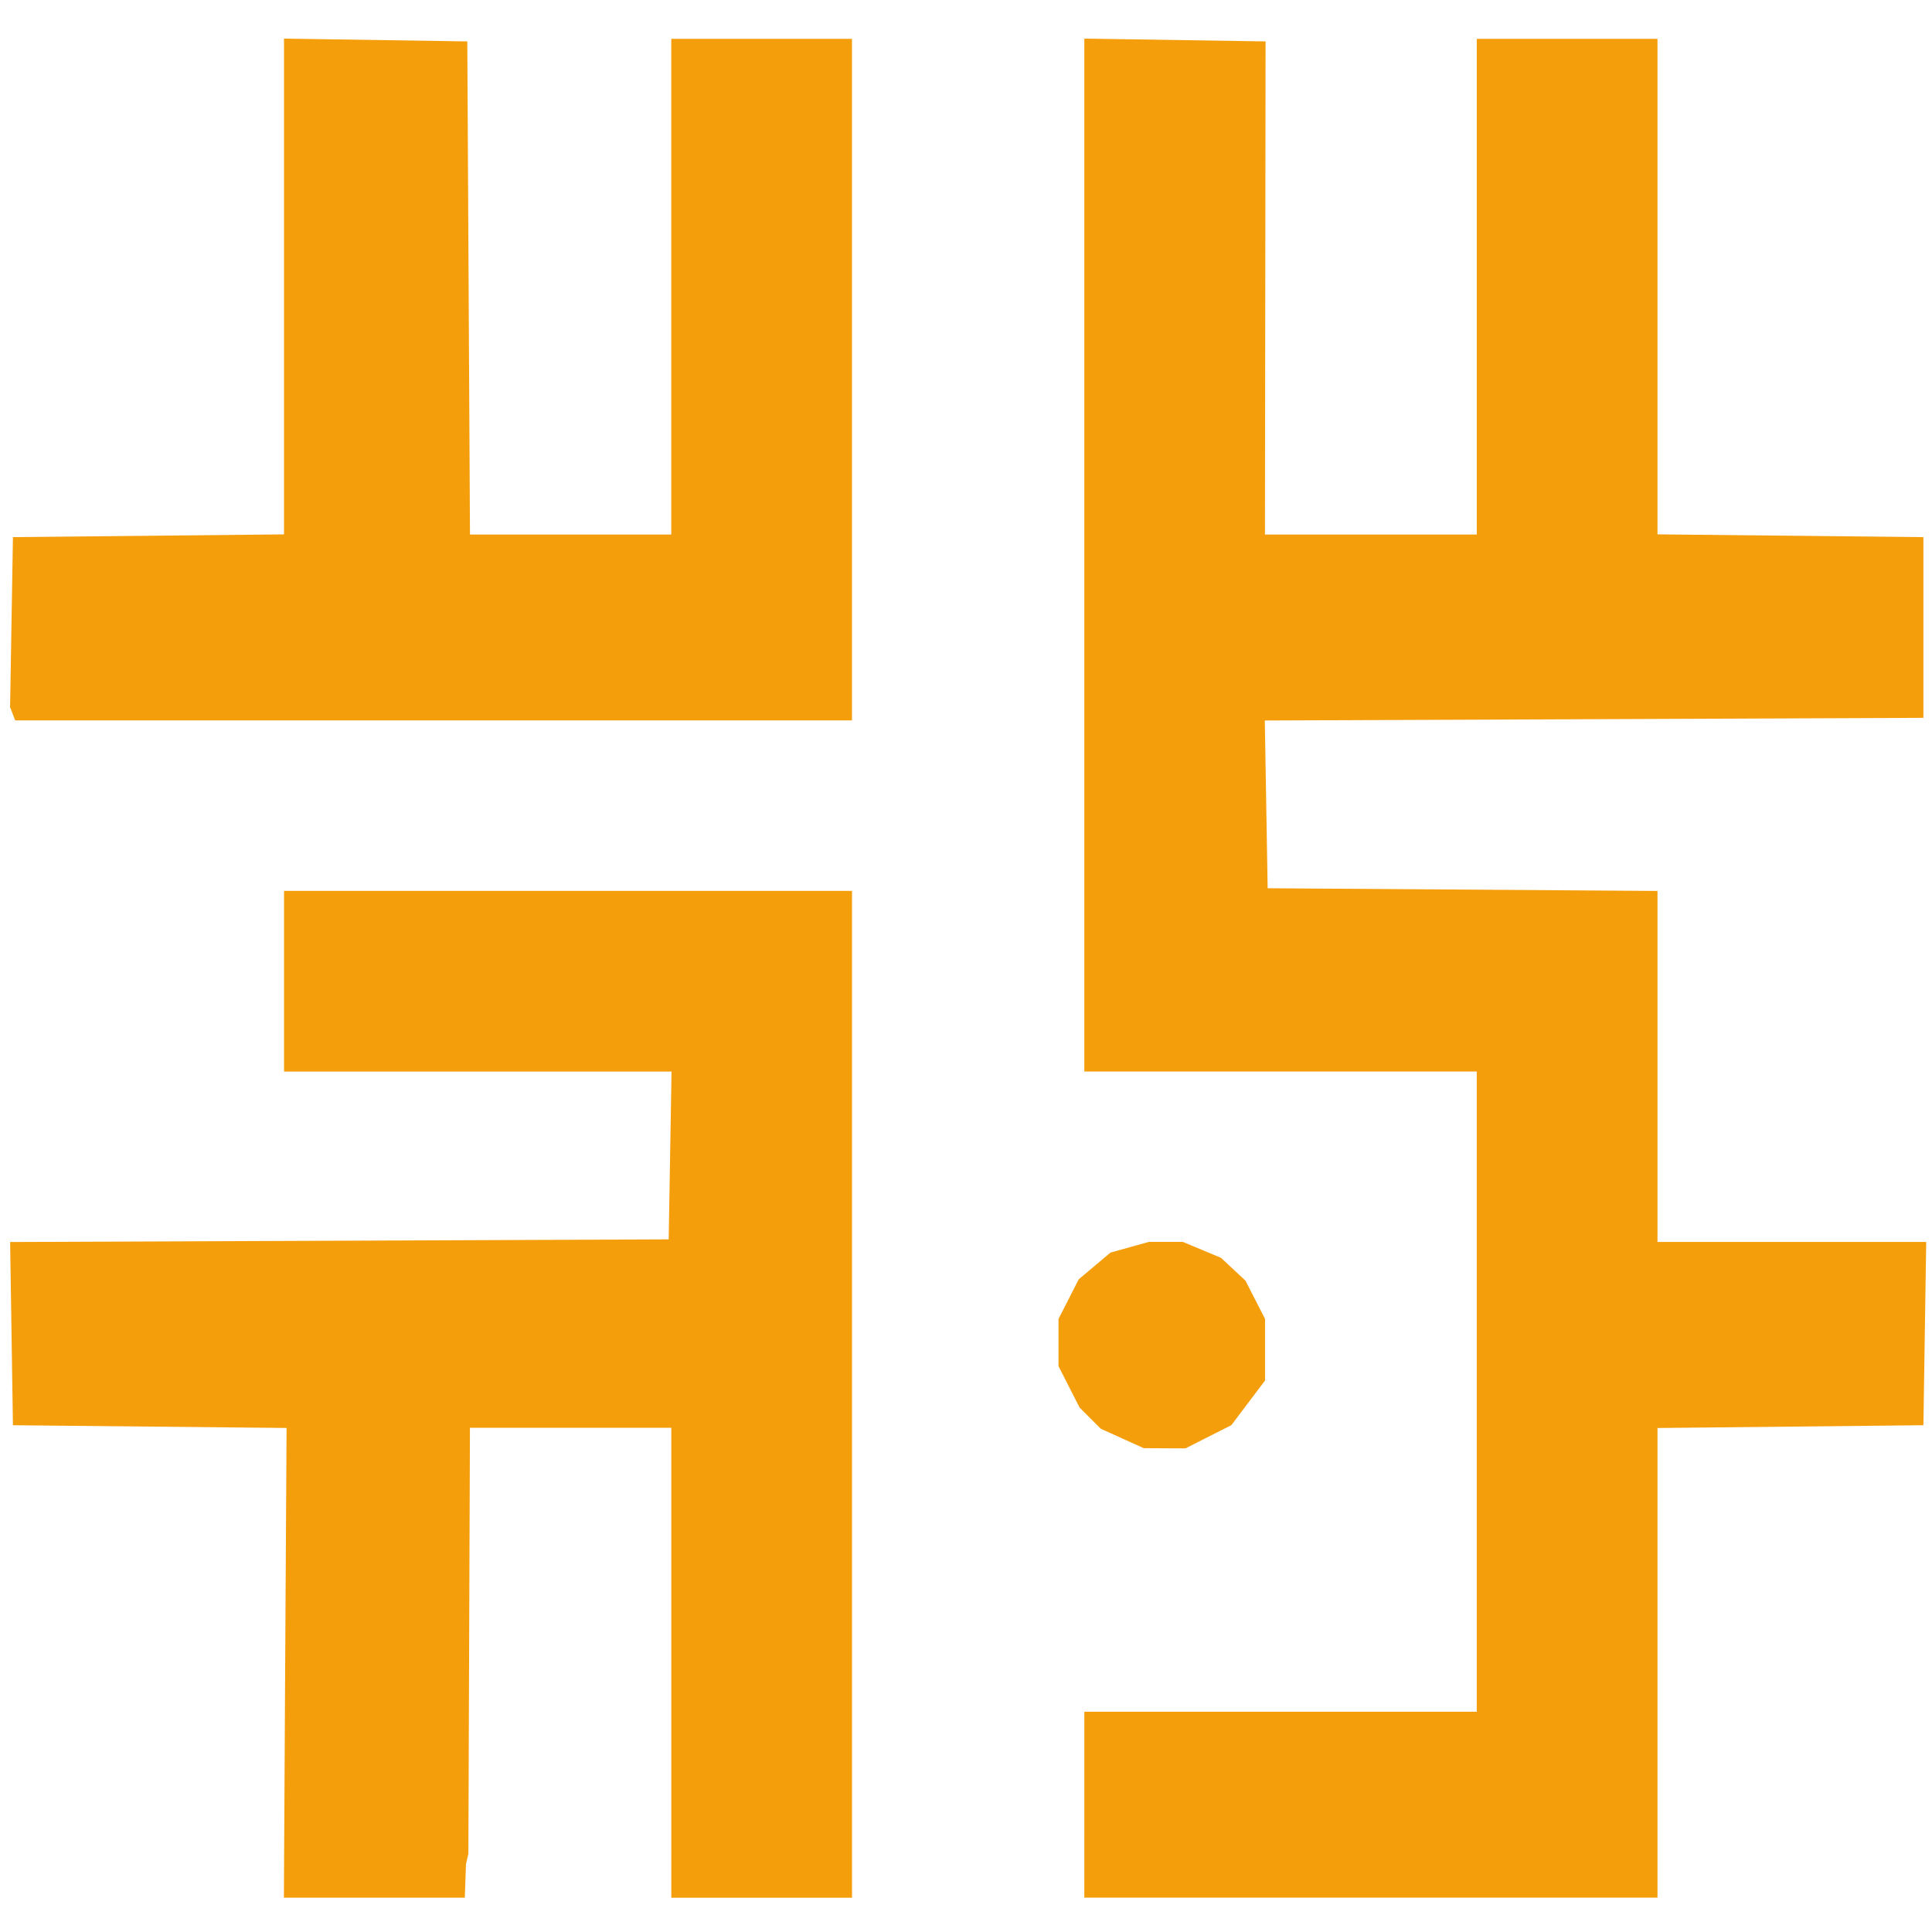
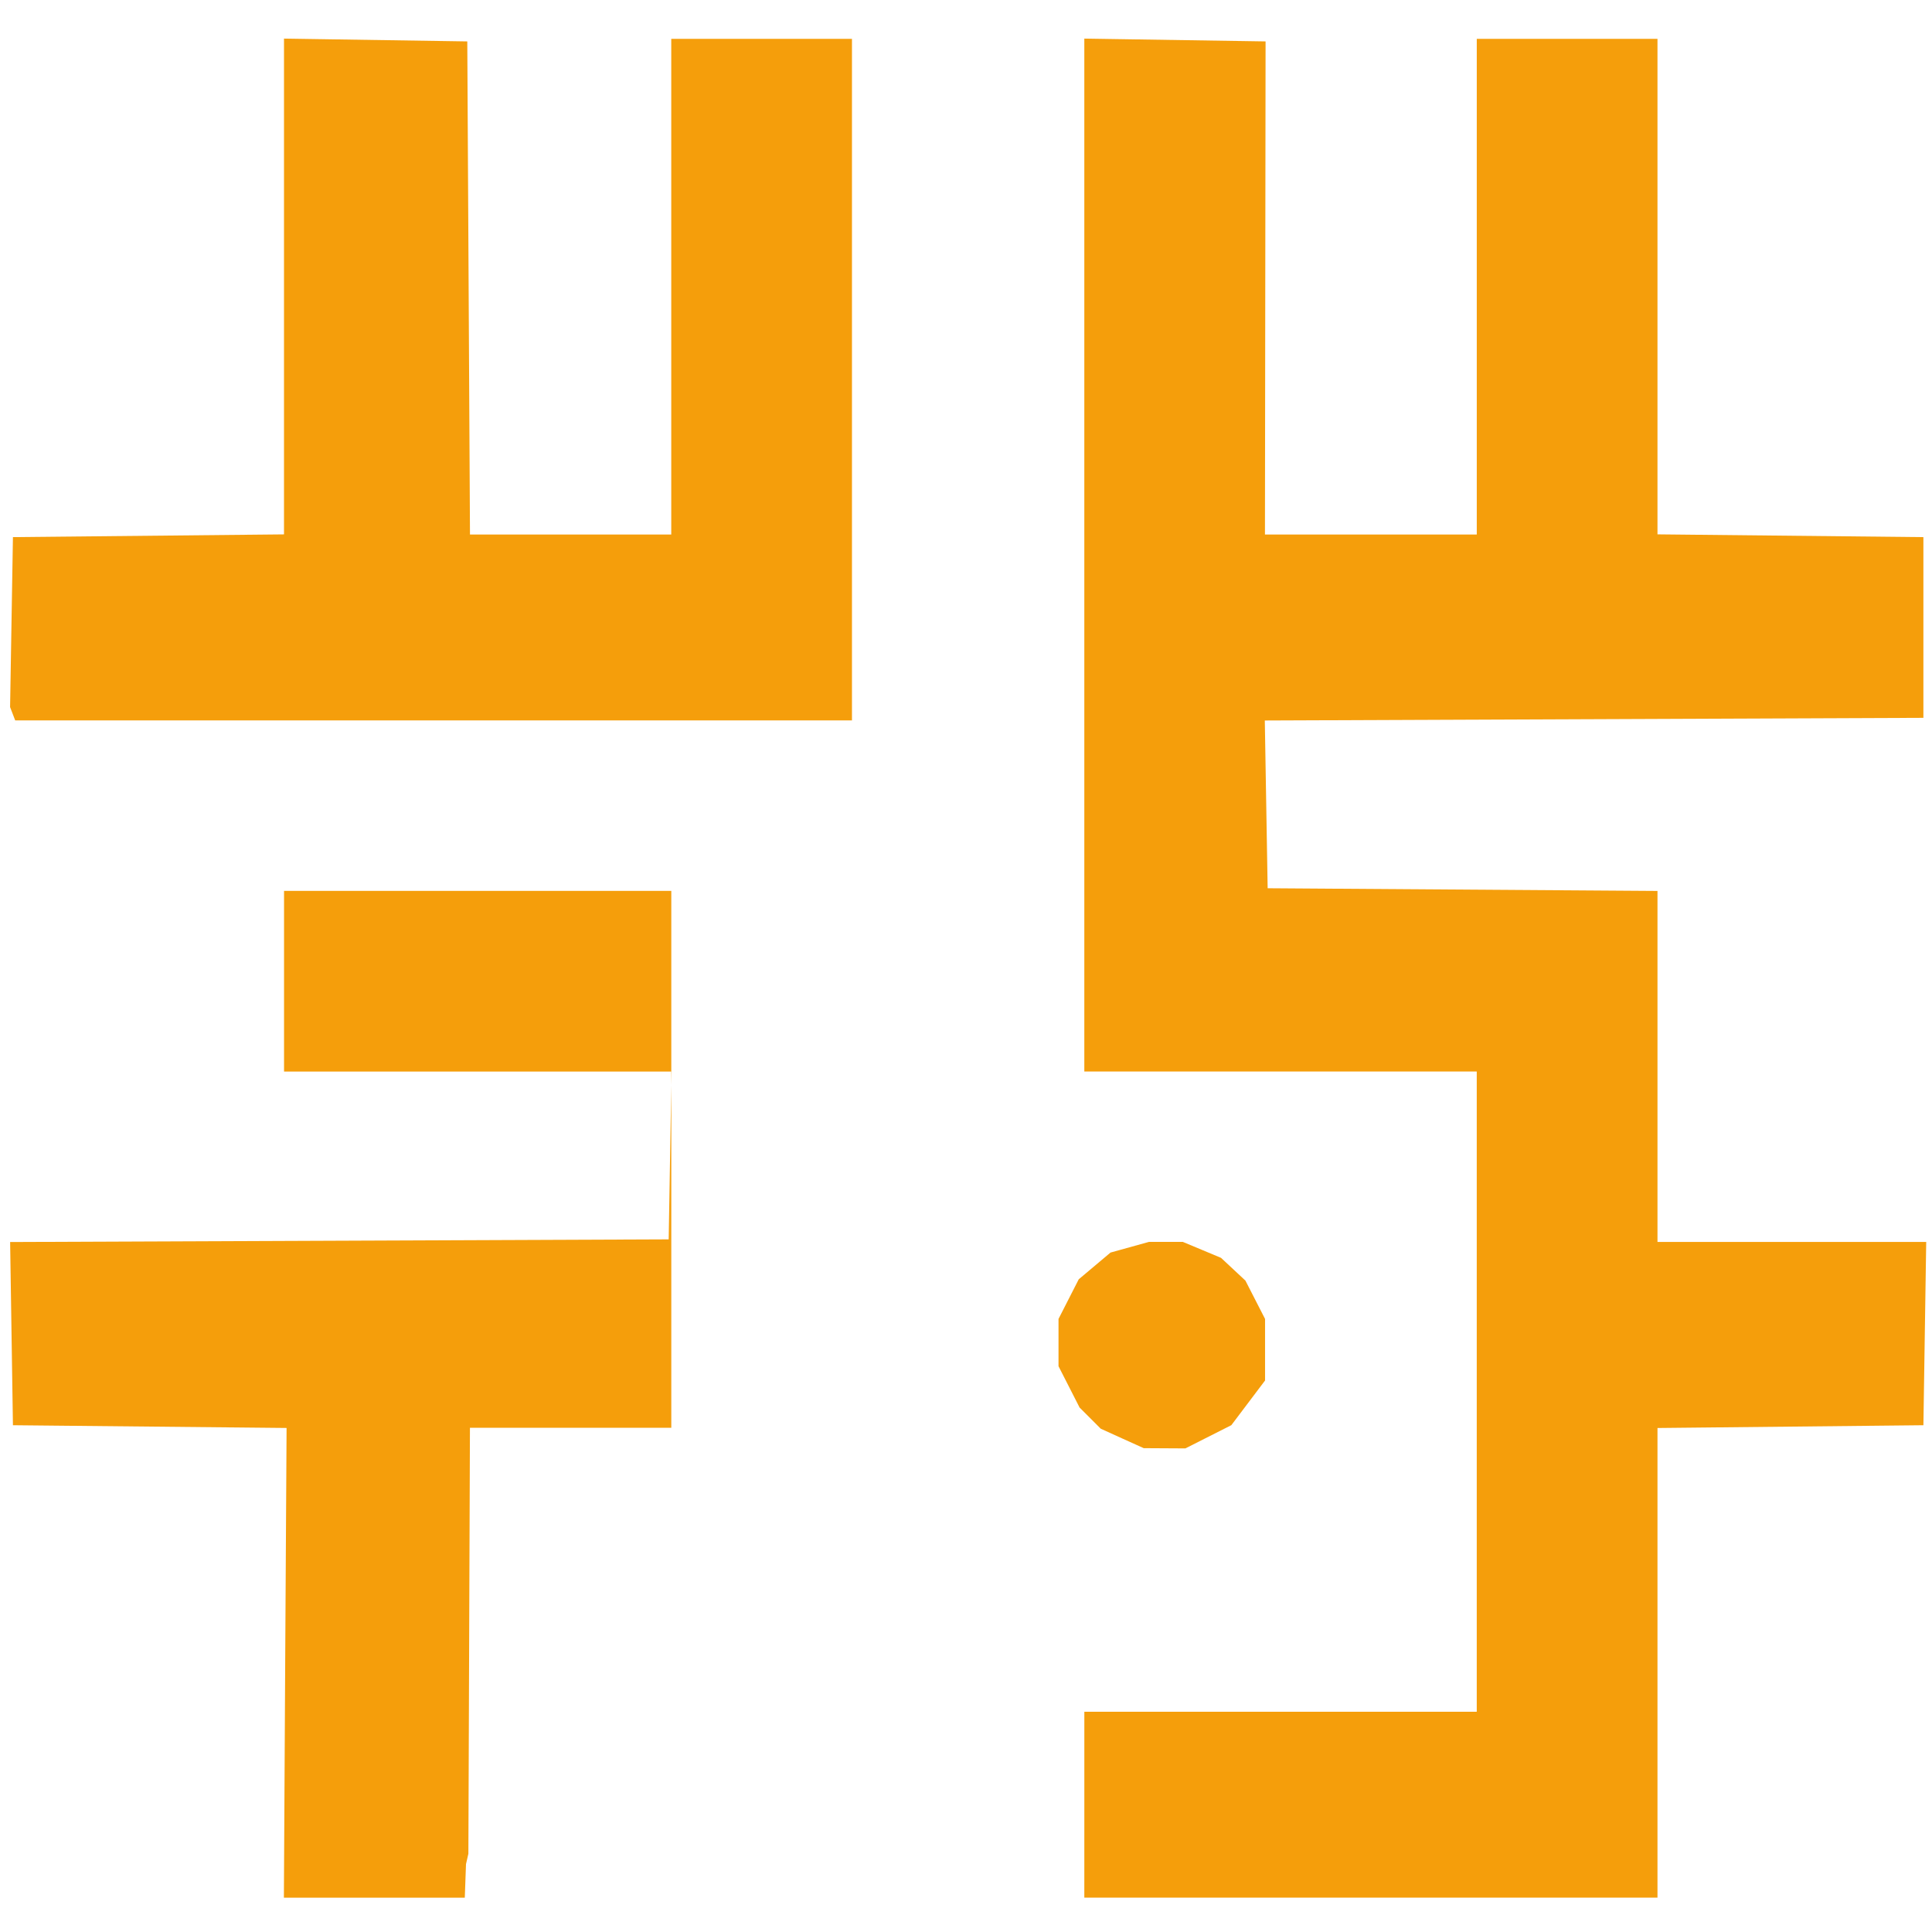
<svg xmlns="http://www.w3.org/2000/svg" width="375" height="375" viewBox="0 0 99 99" version="1.1" id="svg1" xml:space="preserve">
  <defs id="defs1" />
  <g id="layer1">
-     <path style="fill:#f59e0b" d="m 14.614,85.206 0.071,-12.034 -7.011,-0.07 -7.011,-0.07 -0.072,-4.694 -0.072,-4.694 16.873,-0.068 16.873,-0.068 0.073,-4.299 0.073,-4.299 h -9.928 -9.928 v -4.63 -4.63 h 14.552 14.552 v 25.797 25.797 h -4.63 -4.63 V 85.202 73.163 h -5.159 -5.159 l -0.04,10.914 -0.04,10.914 -0.061,0.265 -0.061,0.265 -0.031,0.86 -0.031,0.86 h -4.635 -4.635 z m 40.95,7.272 v -4.763 h 10.054 10.054 V 71.311 54.907 H 65.617 55.563 V 28.443 1.978 l 4.644,0.072 4.644,0.072 -0.016,12.634 -0.016,12.634 h 5.427 5.427 v -12.7 -12.7 h 4.63 4.63 v 12.696 12.696 l 6.813,0.071 6.813,0.071 v 4.63 4.63 l -16.874,0.068 -16.874,0.068 0.073,4.298 0.073,4.298 9.988,0.069 9.988,0.069 v 8.993 8.993 h 6.885 6.885 l -0.072,4.696 -0.072,4.696 -6.813,0.071 -6.813,0.071 V 85.206 97.24 H 70.248 55.563 Z m 1.942,-18.768 -1.101,-0.5 -0.542,-0.542 -0.542,-0.542 -0.54,-1.059 -0.54,-1.059 v -1.212 -1.212 l 0.518,-1.015 0.518,-1.015 0.814,-0.685 0.814,-0.685 0.984,-0.273 0.984,-0.273 0.868,-10e-4 0.868,-0.001 0.98,0.409 0.98,0.41 0.625,0.583 0.625,0.583 0.503,0.982 0.503,0.982 v 1.577 1.577 l -0.864,1.145 -0.864,1.145 -1.177,0.595 -1.177,0.595 -1.068,-0.006 -1.068,-0.006 z m -56.858,-37.136 -0.131,-0.341 0.073,-4.355 0.073,-4.355 6.945,-0.07 6.945,-0.07 V 14.68 1.978 l 4.696,0.072 4.696,0.072 0.069,12.634 0.069,12.634 h 5.157 5.157 v -12.7 -12.7 h 4.63 4.63 v 17.462 17.462 H 22.217 0.778 Z" id="path2" />
+     <path style="fill:#f59e0b" d="m 14.614,85.206 0.071,-12.034 -7.011,-0.07 -7.011,-0.07 -0.072,-4.694 -0.072,-4.694 16.873,-0.068 16.873,-0.068 0.073,-4.299 0.073,-4.299 h -9.928 -9.928 v -4.63 -4.63 h 14.552 14.552 h -4.63 -4.63 V 85.202 73.163 h -5.159 -5.159 l -0.04,10.914 -0.04,10.914 -0.061,0.265 -0.061,0.265 -0.031,0.86 -0.031,0.86 h -4.635 -4.635 z m 40.95,7.272 v -4.763 h 10.054 10.054 V 71.311 54.907 H 65.617 55.563 V 28.443 1.978 l 4.644,0.072 4.644,0.072 -0.016,12.634 -0.016,12.634 h 5.427 5.427 v -12.7 -12.7 h 4.63 4.63 v 12.696 12.696 l 6.813,0.071 6.813,0.071 v 4.63 4.63 l -16.874,0.068 -16.874,0.068 0.073,4.298 0.073,4.298 9.988,0.069 9.988,0.069 v 8.993 8.993 h 6.885 6.885 l -0.072,4.696 -0.072,4.696 -6.813,0.071 -6.813,0.071 V 85.206 97.24 H 70.248 55.563 Z m 1.942,-18.768 -1.101,-0.5 -0.542,-0.542 -0.542,-0.542 -0.54,-1.059 -0.54,-1.059 v -1.212 -1.212 l 0.518,-1.015 0.518,-1.015 0.814,-0.685 0.814,-0.685 0.984,-0.273 0.984,-0.273 0.868,-10e-4 0.868,-0.001 0.98,0.409 0.98,0.41 0.625,0.583 0.625,0.583 0.503,0.982 0.503,0.982 v 1.577 1.577 l -0.864,1.145 -0.864,1.145 -1.177,0.595 -1.177,0.595 -1.068,-0.006 -1.068,-0.006 z m -56.858,-37.136 -0.131,-0.341 0.073,-4.355 0.073,-4.355 6.945,-0.07 6.945,-0.07 V 14.68 1.978 l 4.696,0.072 4.696,0.072 0.069,12.634 0.069,12.634 h 5.157 5.157 v -12.7 -12.7 h 4.63 4.63 v 17.462 17.462 H 22.217 0.778 Z" id="path2" />
  </g>
</svg>